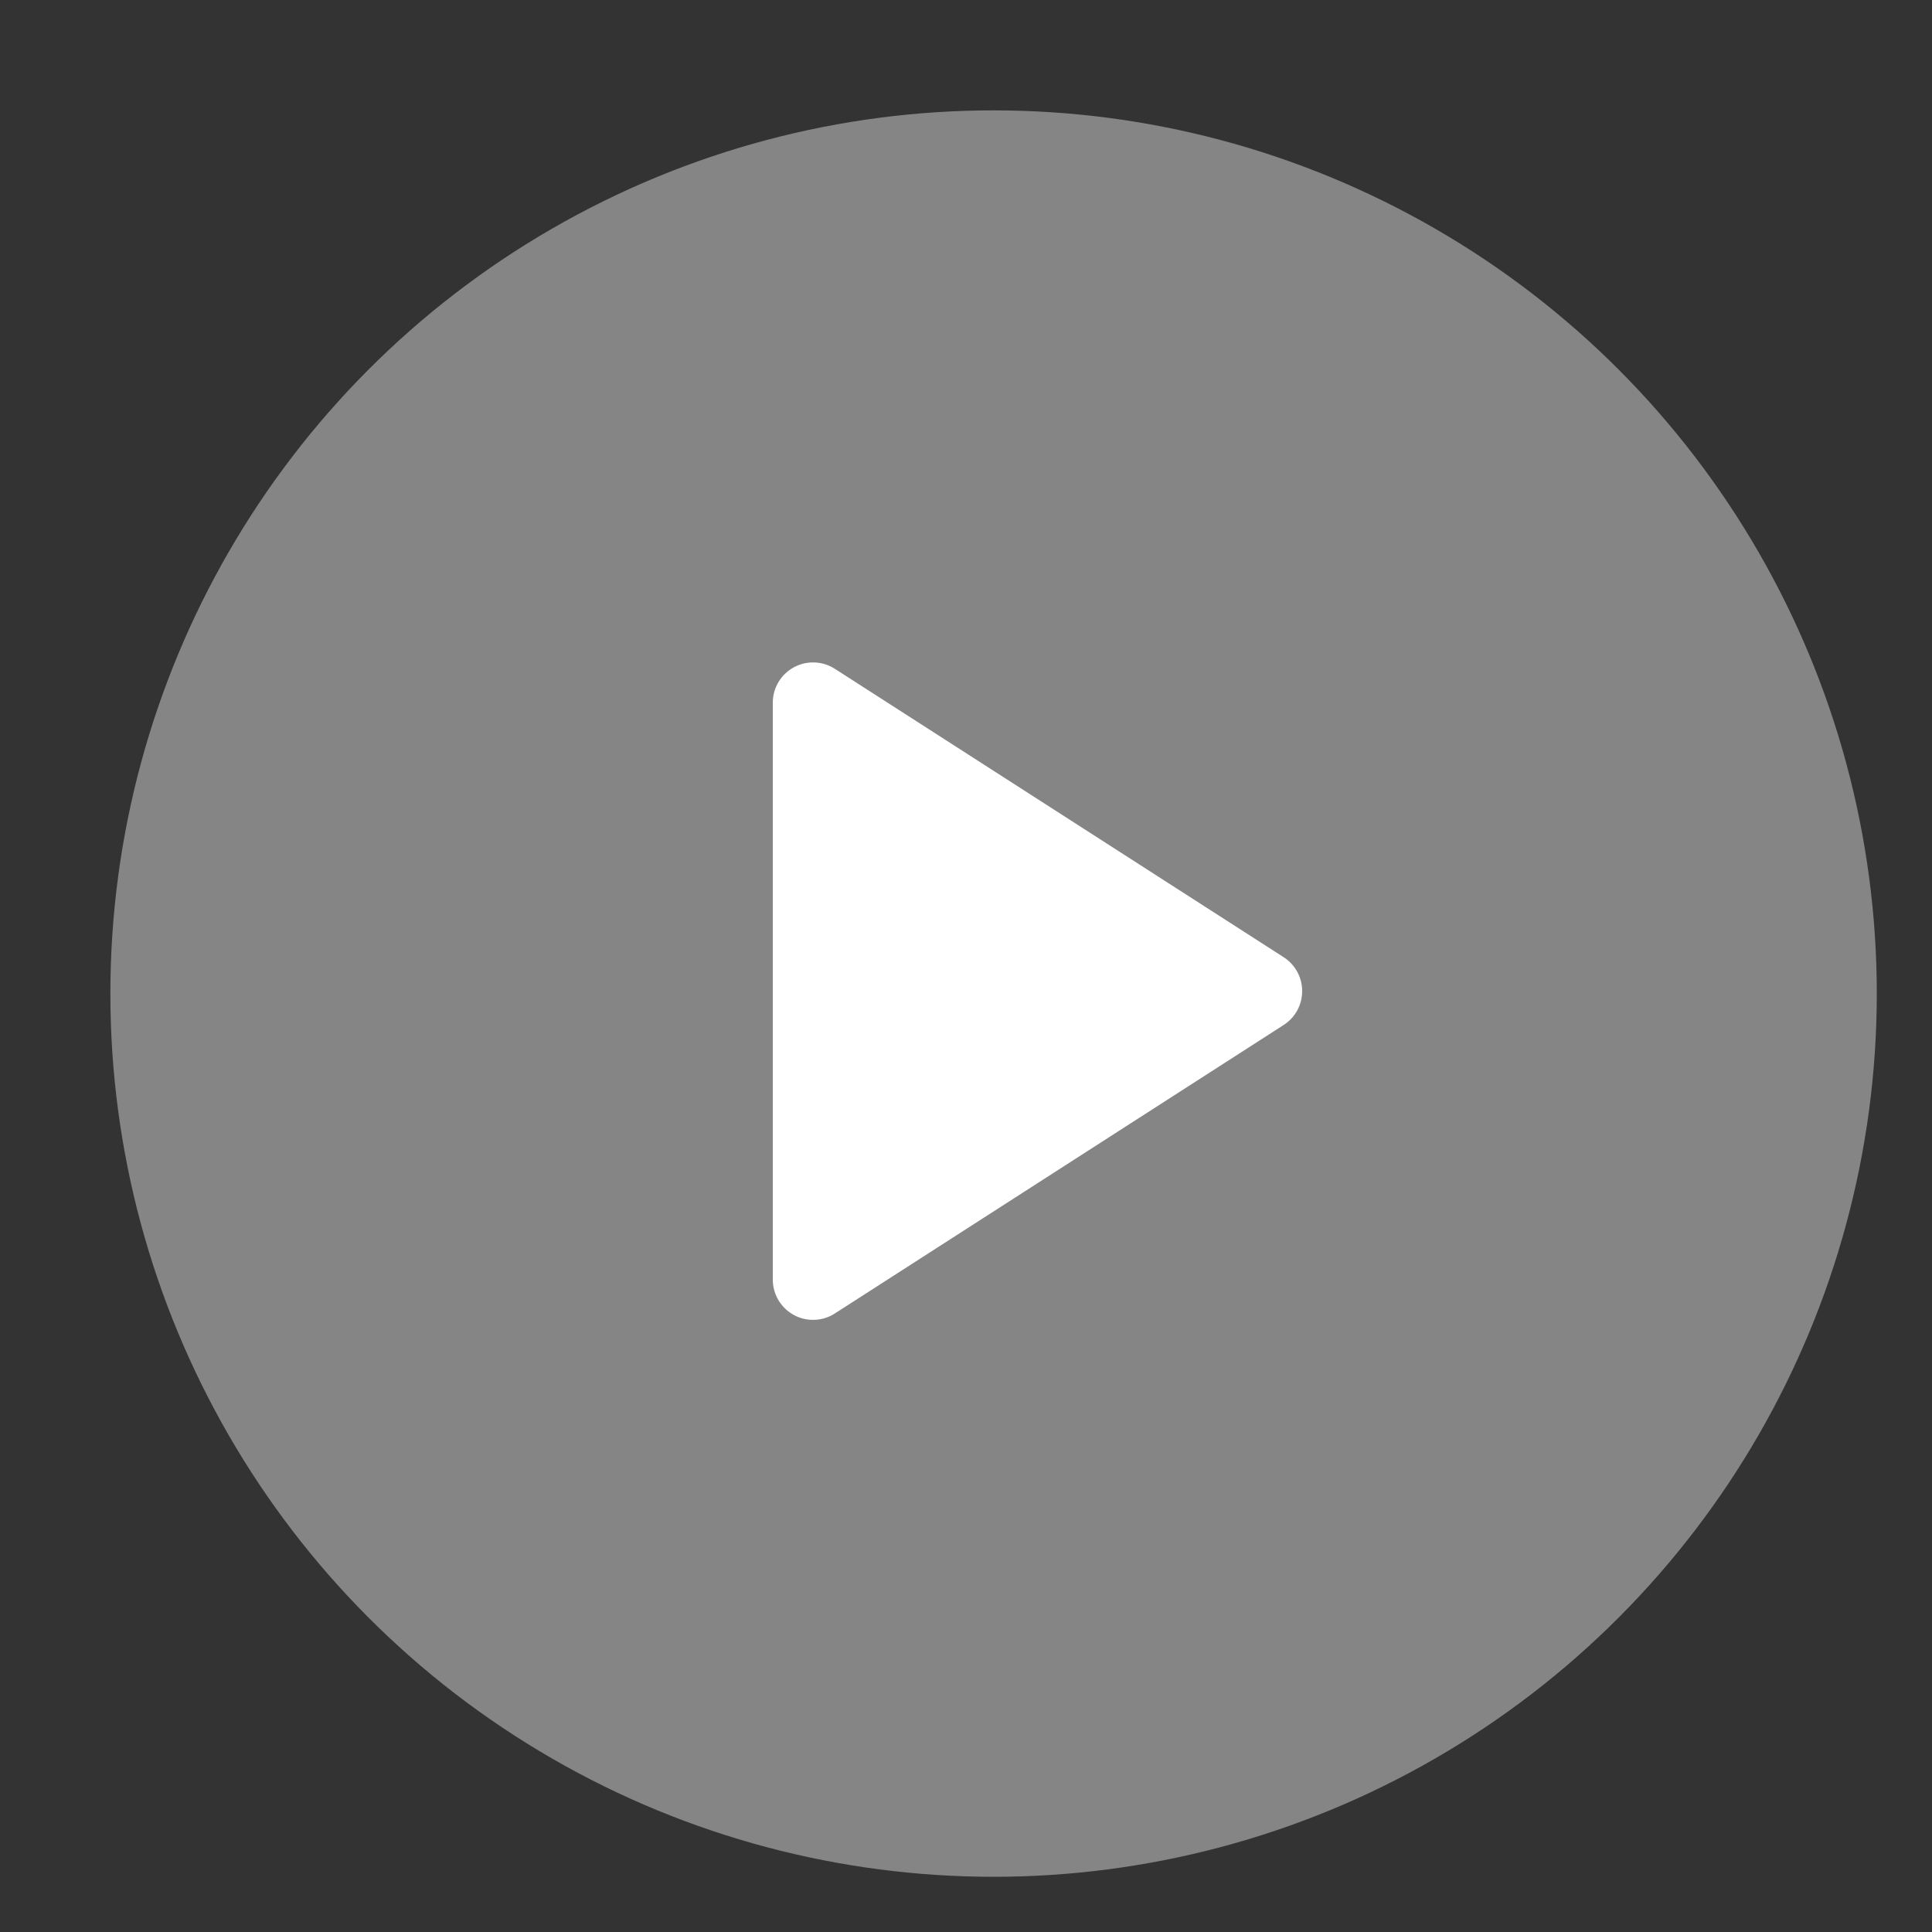
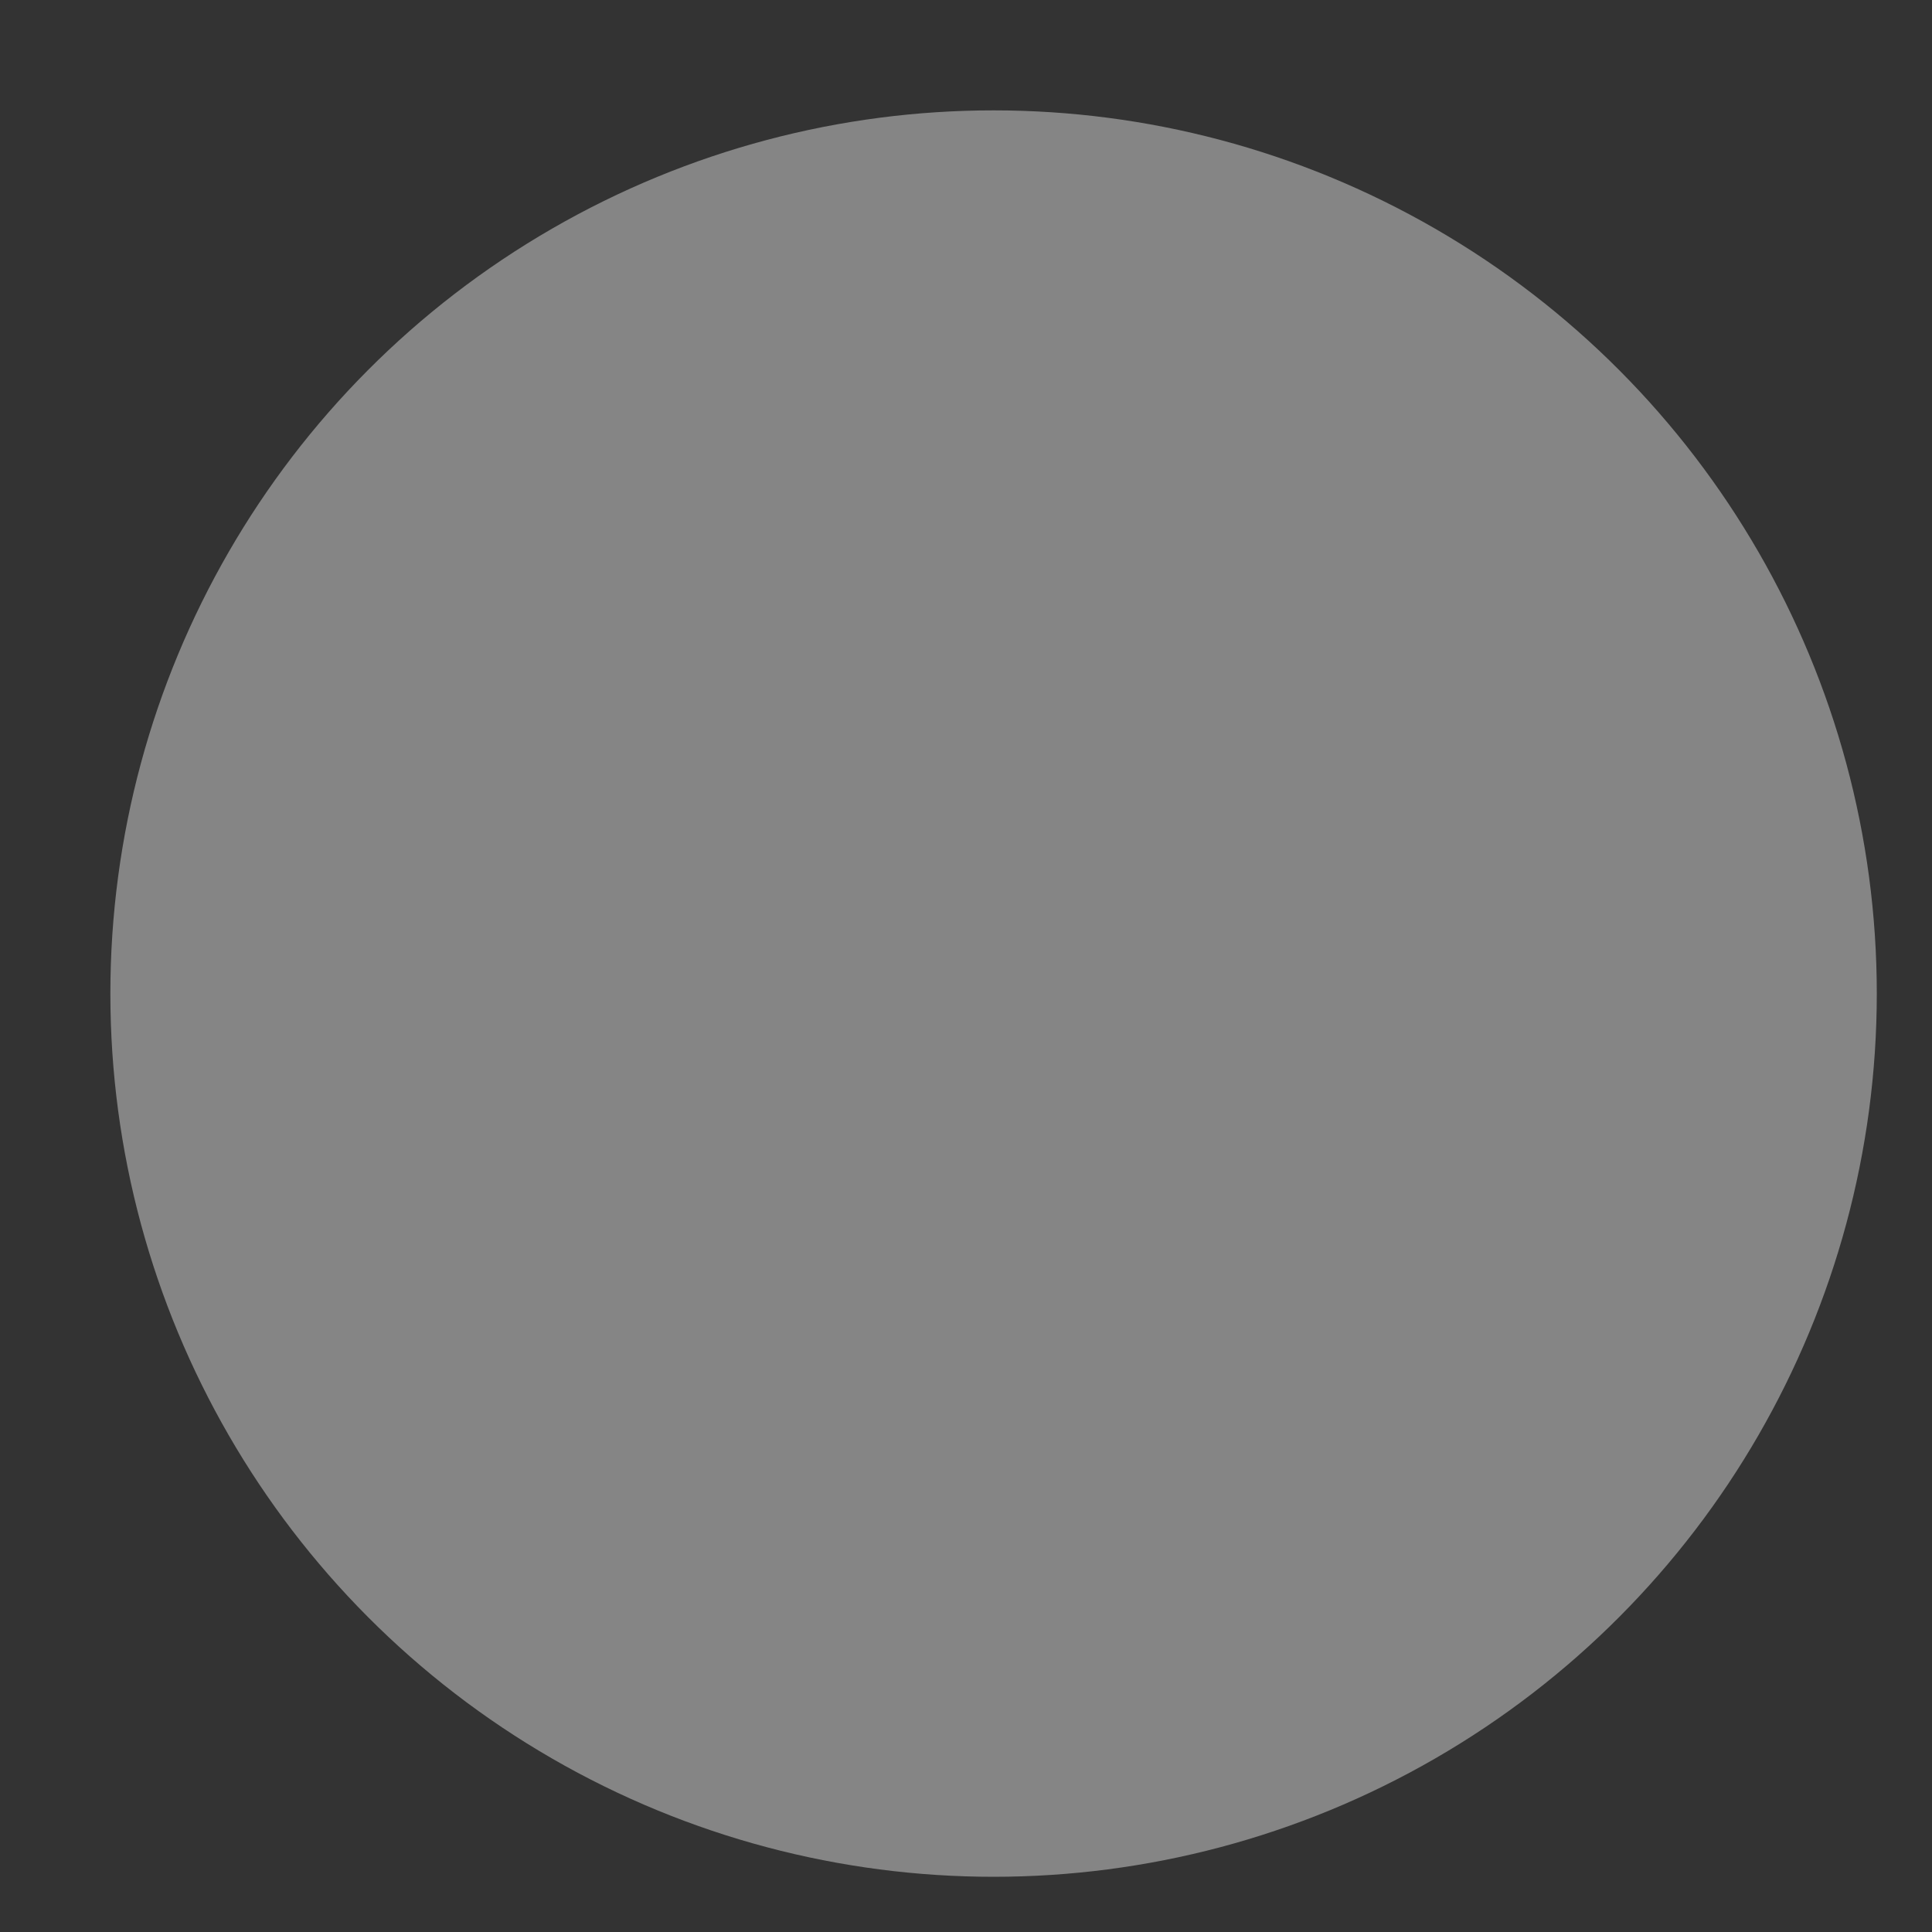
<svg xmlns="http://www.w3.org/2000/svg" width="40" height="40" viewBox="0 0 40 40" fill="none">
  <rect x="0" y="0" width="40" height="40" fill="#333333" stroke="none" />
  <circle opacity="0.4" cx="20.571" cy="20.571" r="18.286" fill="white" />
-   <path d="M16 26.493V14.546C16 14.397 16.041 14.25 16.117 14.122C16.194 13.993 16.303 13.888 16.434 13.816C16.566 13.745 16.714 13.71 16.863 13.715C17.012 13.72 17.157 13.766 17.283 13.846L26.577 19.818C26.694 19.893 26.791 19.997 26.858 20.12C26.925 20.242 26.96 20.38 26.96 20.52C26.96 20.66 26.925 20.797 26.858 20.92C26.791 21.042 26.694 21.146 26.577 21.221L17.283 27.195C17.157 27.276 17.012 27.321 16.863 27.326C16.714 27.331 16.566 27.297 16.434 27.225C16.303 27.153 16.194 27.048 16.117 26.919C16.041 26.791 16 26.644 16 26.495V26.493Z" fill="white" />
</svg>